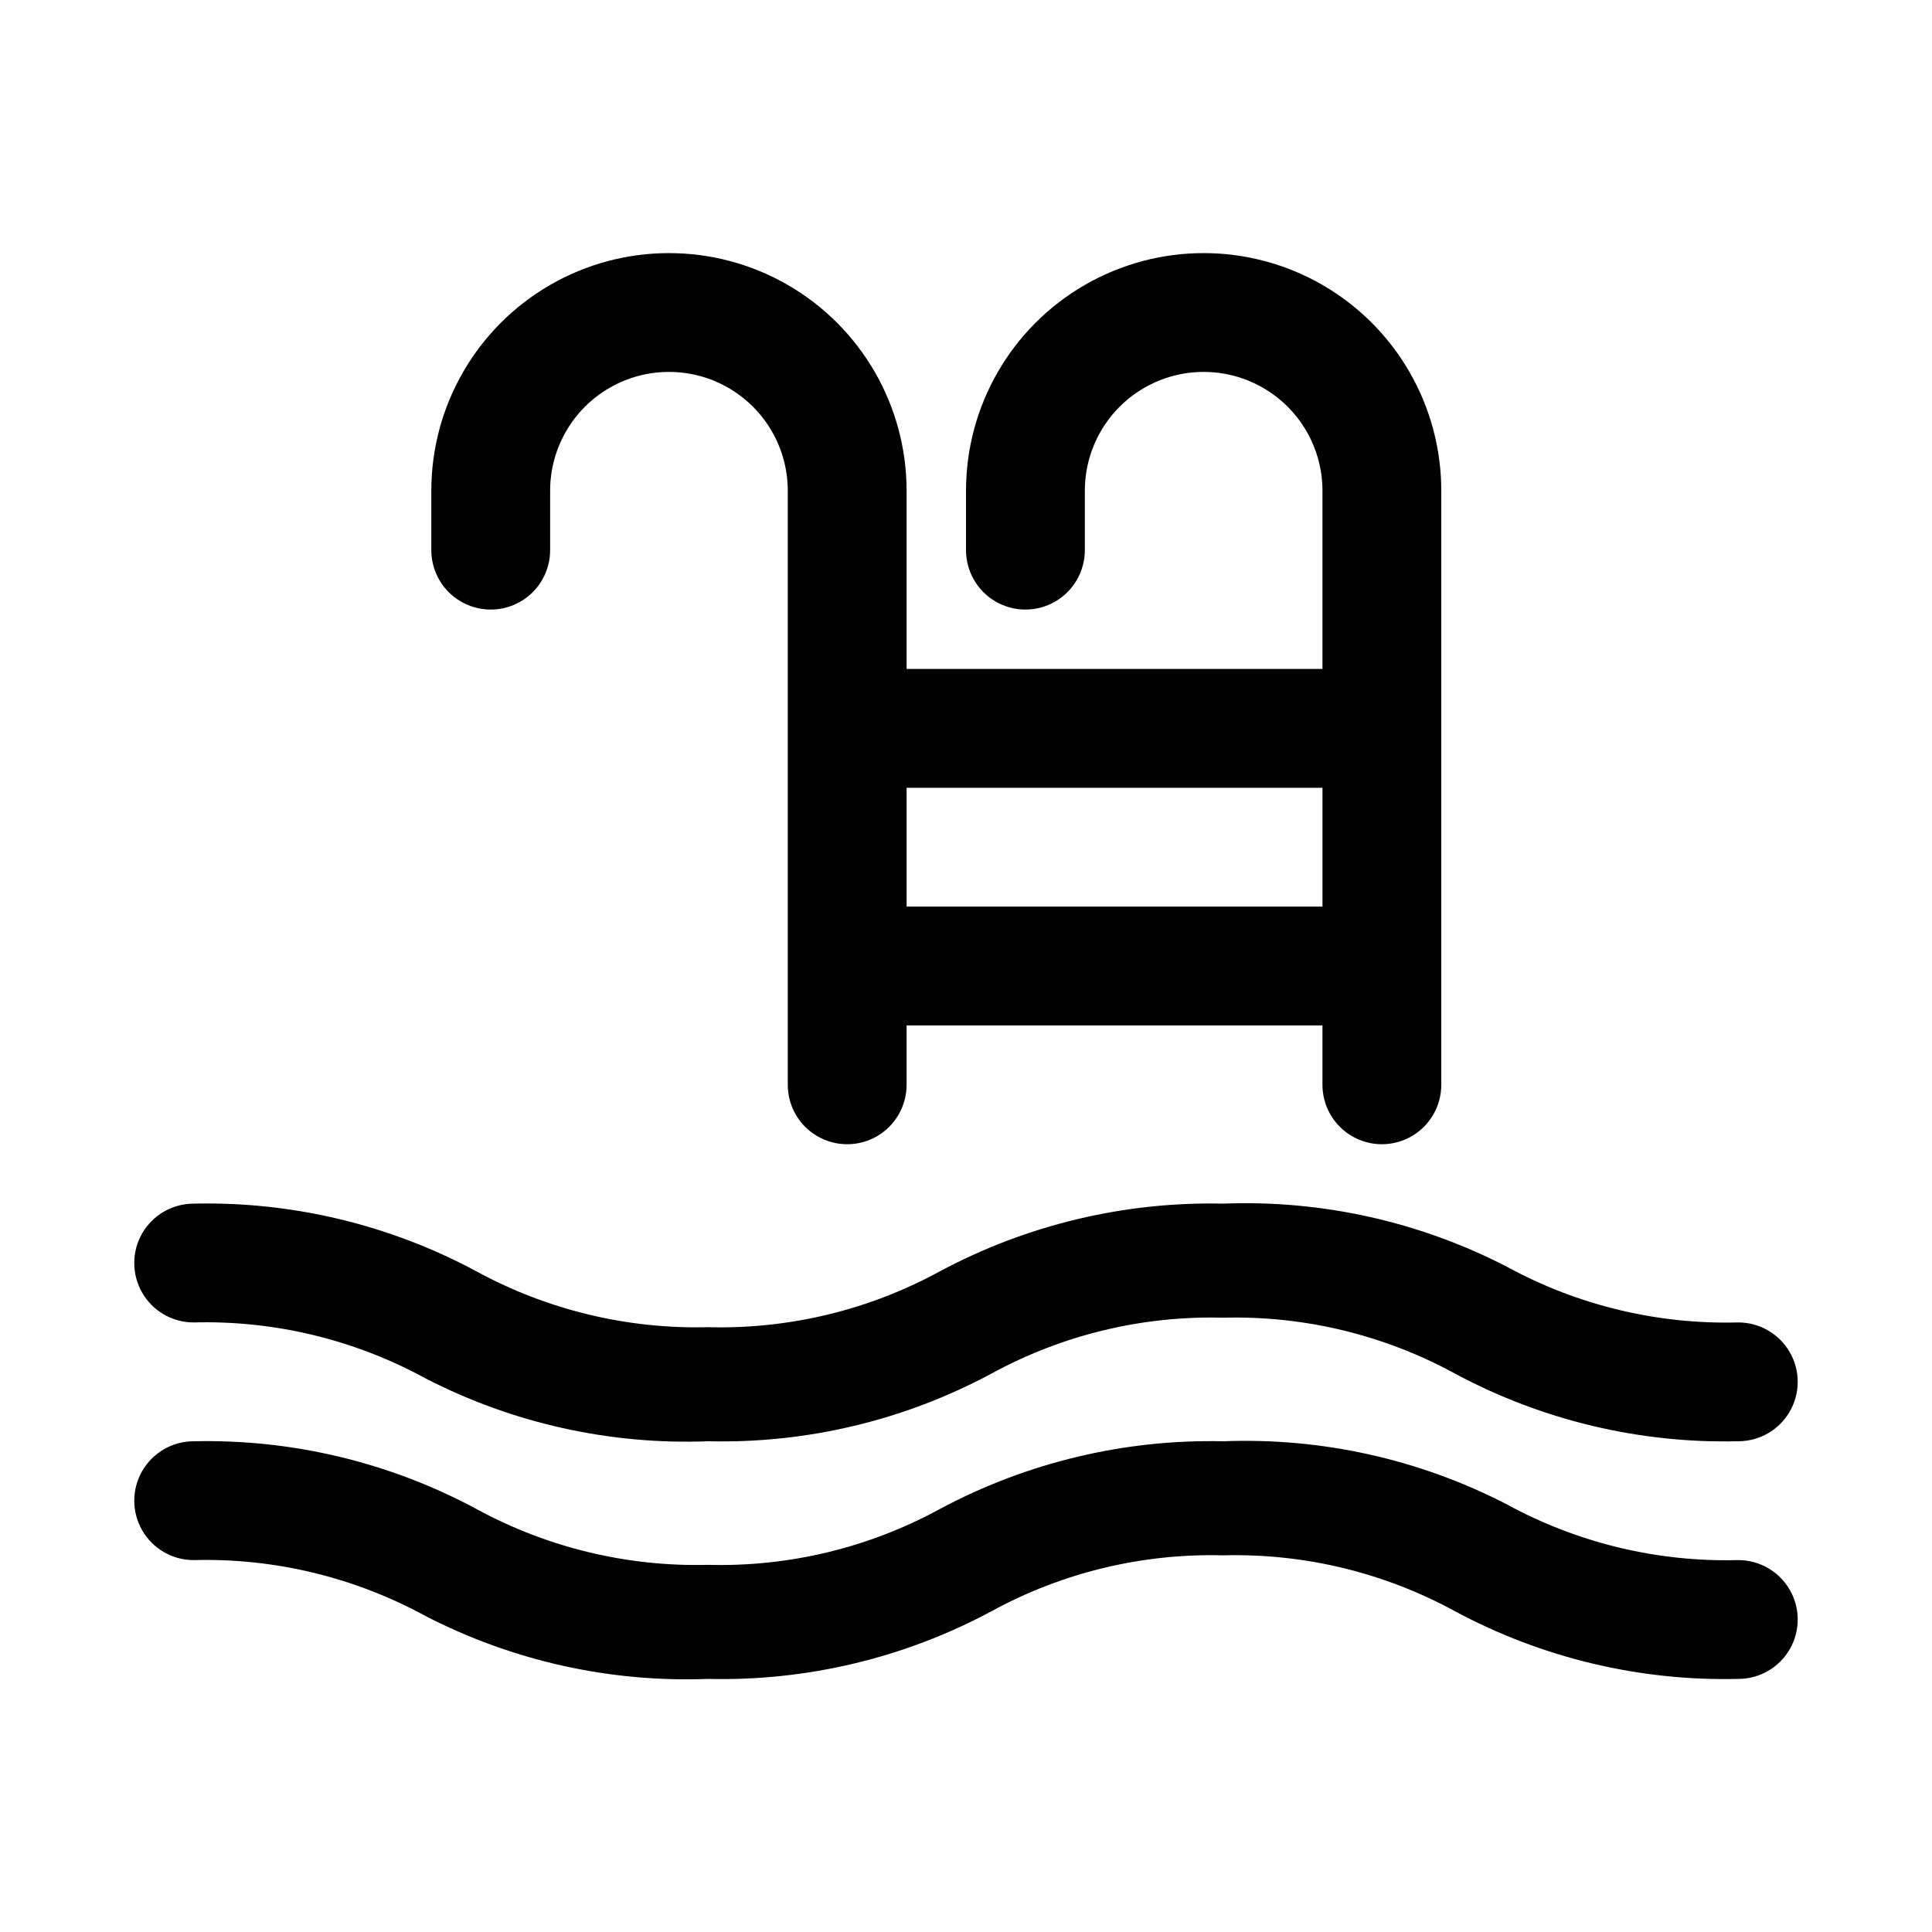
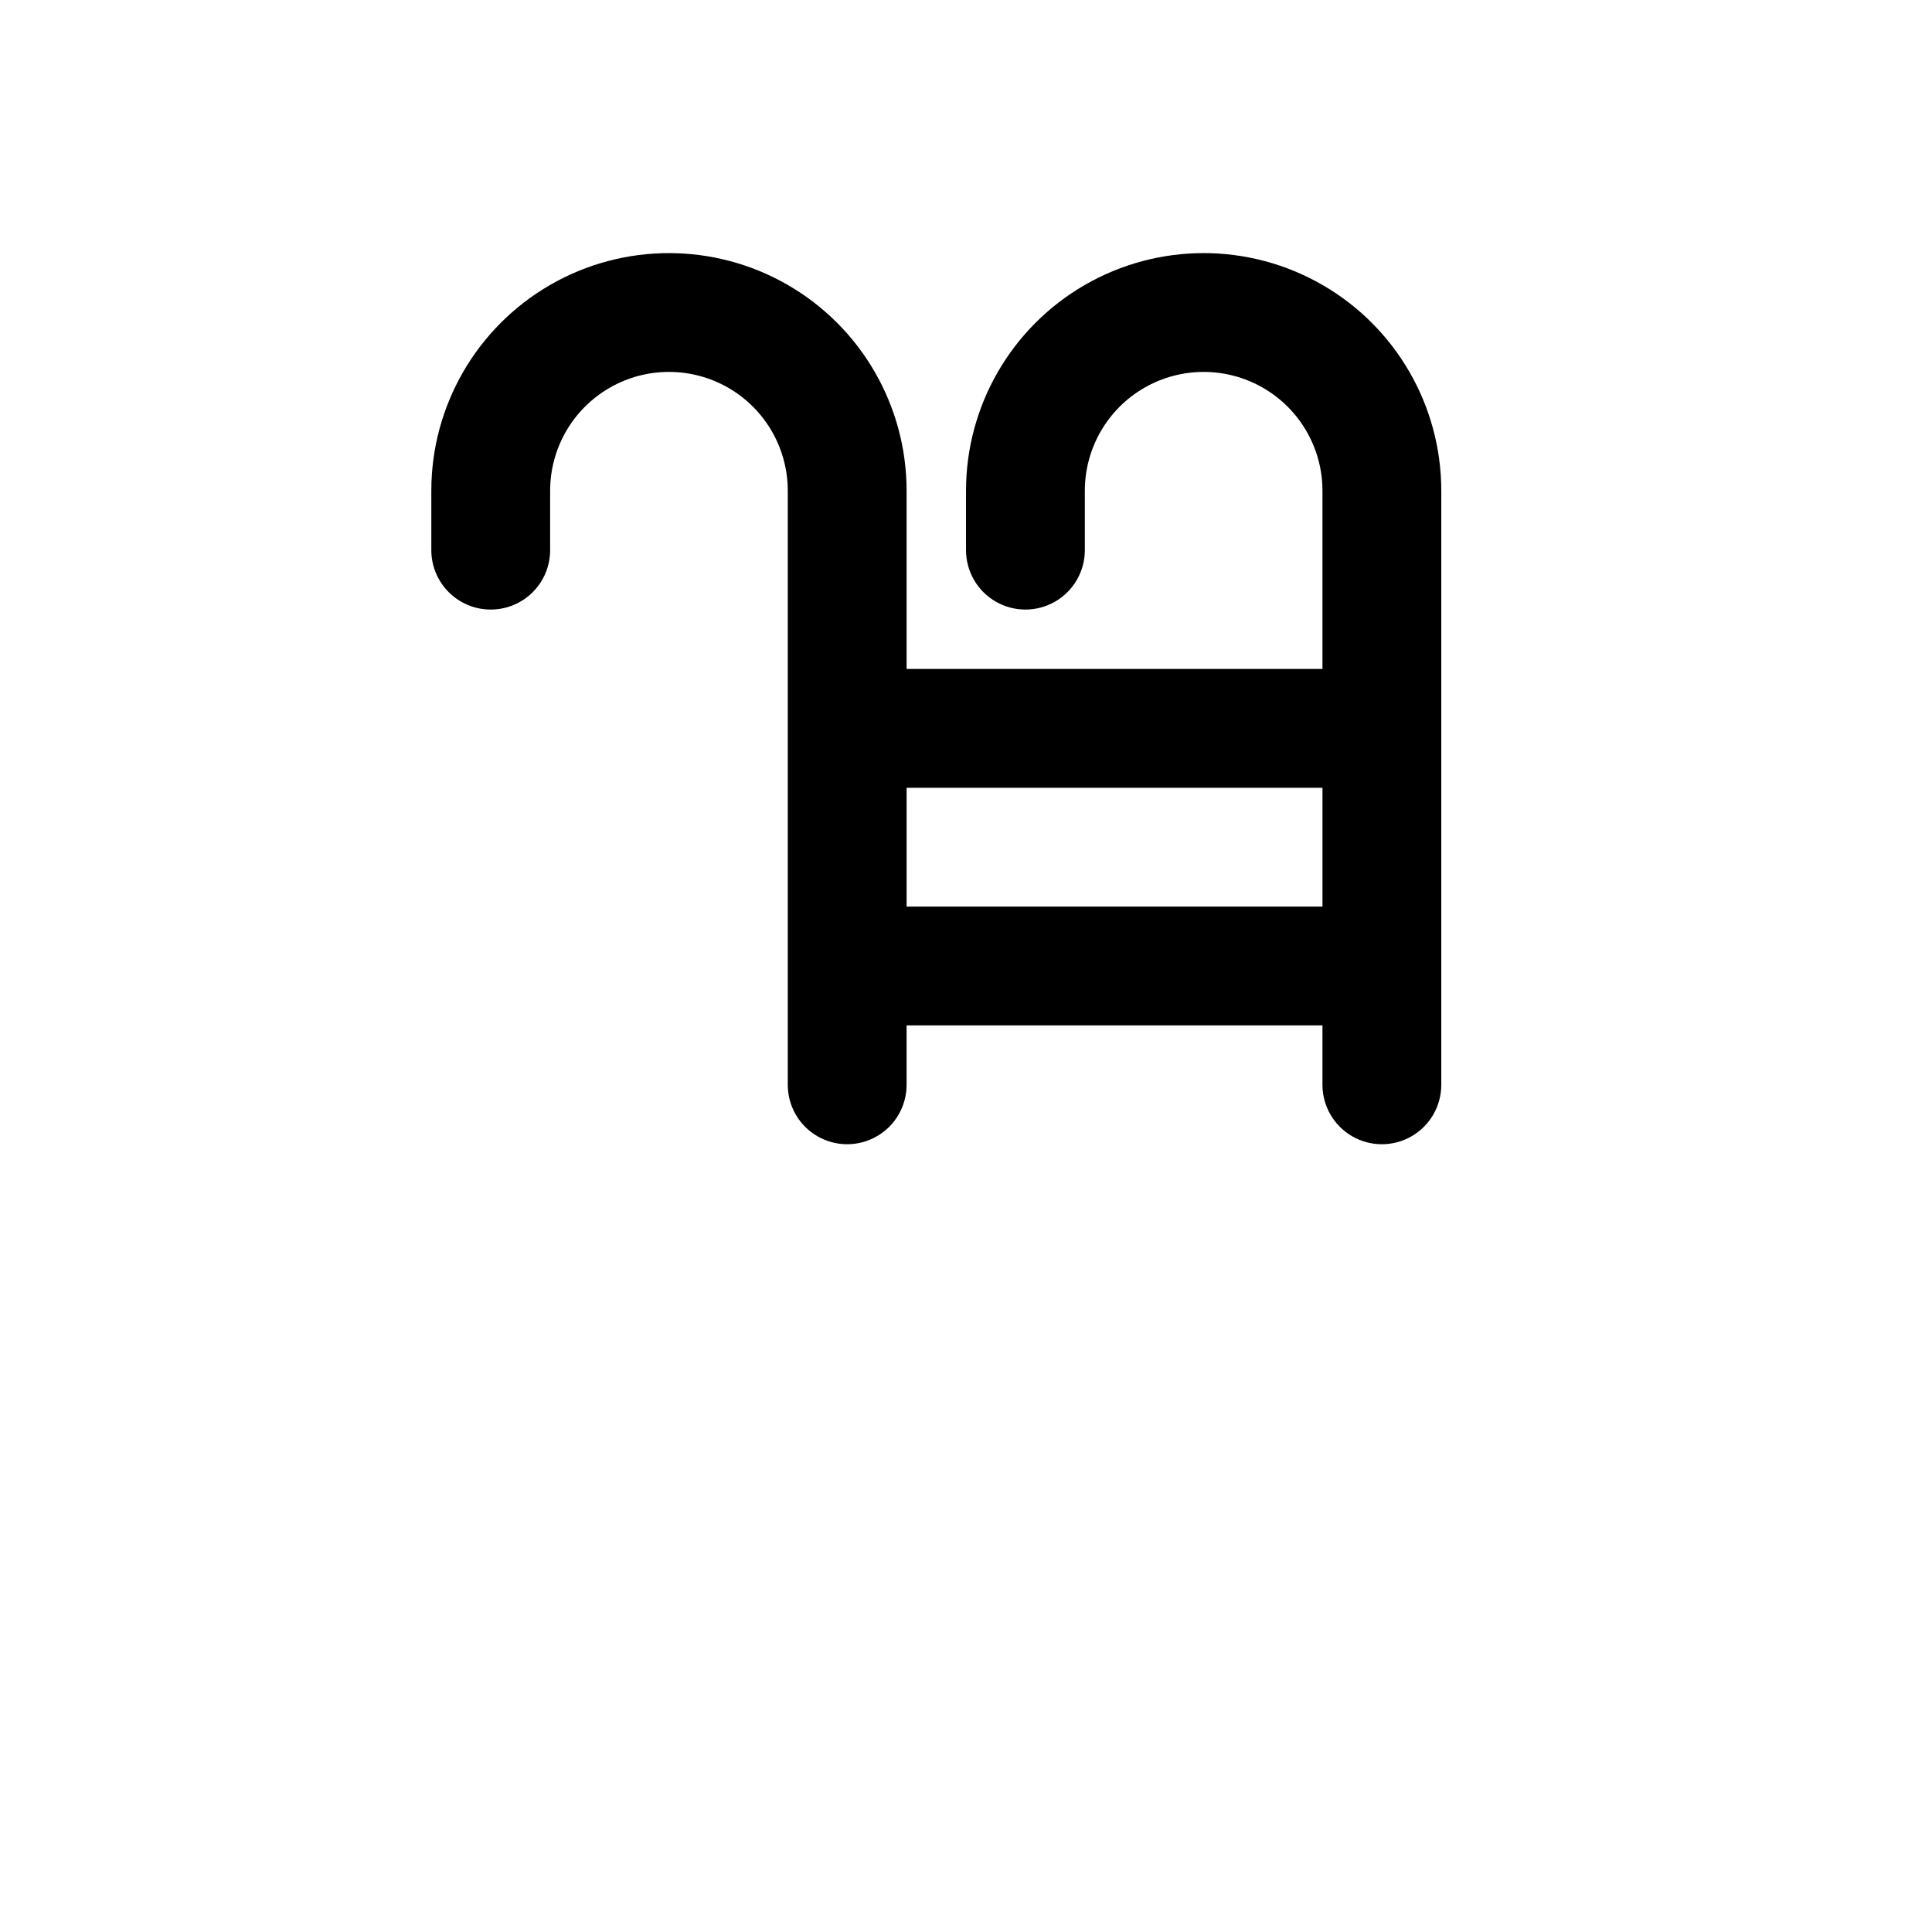
<svg xmlns="http://www.w3.org/2000/svg" fill="#000000" width="800px" height="800px" version="1.1" viewBox="144 144 512 512">
  <g>
    <path d="m274.05 305.54c4.176 0 8.18-1.66 11.133-4.613 2.953-2.953 4.609-6.957 4.609-11.133v-15.742c0-11.25 6.004-21.645 15.746-27.27 9.742-5.625 21.746-5.625 31.488 0 9.742 5.625 15.742 16.02 15.742 27.27v157.44c0 5.625 3 10.82 7.871 13.633 4.871 2.812 10.875 2.812 15.746 0 4.871-2.812 7.871-8.008 7.871-13.633v-15.746h110.21v15.746c0 5.625 3.004 10.82 7.875 13.633 4.871 2.812 10.871 2.812 15.742 0s7.871-8.008 7.871-13.633v-157.44c0-22.5-12-43.289-31.488-54.539-19.484-11.25-43.488-11.25-62.973 0-19.488 11.25-31.488 32.039-31.488 54.539v15.742c0 5.625 3 10.824 7.871 13.637s10.871 2.812 15.742 0c4.871-2.812 7.875-8.012 7.875-13.637v-15.742c0-11.25 6-21.645 15.742-27.27 9.742-5.625 21.746-5.625 31.488 0s15.742 16.02 15.742 27.27v47.23h-110.21v-47.23c0-22.5-12.004-43.289-31.488-54.539s-43.492-11.25-62.977 0c-19.484 11.25-31.488 32.039-31.488 54.539v15.742c0 4.176 1.66 8.18 4.613 11.133 2.953 2.953 6.957 4.613 11.133 4.613zm220.42 47.23v31.488h-110.21v-31.488z" />
-     <path d="m195.32 494.46c21.418-0.57 42.602 4.535 61.402 14.801 23.125 11.934 48.941 17.684 74.941 16.688 26.168 0.629 52.047-5.555 75.102-17.945 18.801-10.266 39.984-15.371 61.402-14.801 21.414-0.57 42.598 4.535 61.398 14.801 23.055 12.391 48.934 18.574 75.102 17.945 5.625 0 10.82-3 13.633-7.871s2.812-10.871 0-15.742c-2.812-4.871-8.008-7.875-13.633-7.875-21.414 0.574-42.602-4.531-61.402-14.797-23.172-11.953-49.047-17.703-75.098-16.688-26.164-0.586-52.031 5.598-75.102 17.945-18.801 10.266-39.988 15.371-61.402 14.801-21.41 0.547-42.59-4.555-61.402-14.801-23.004-12.371-48.828-18.555-74.941-17.945-5.625 0-10.82 3-13.633 7.871s-2.812 10.871 0 15.742 8.008 7.871 13.633 7.871z" />
-     <path d="m604.67 557.44c-21.414 0.574-42.602-4.531-61.402-14.797-23.172-11.957-49.047-17.703-75.098-16.691-26.164-0.582-52.031 5.602-75.102 17.949-18.801 10.266-39.988 15.371-61.402 14.801-21.41 0.547-42.59-4.555-61.402-14.801-23.004-12.371-48.828-18.555-74.941-17.949-5.625 0-10.82 3.004-13.633 7.875-2.812 4.871-2.812 10.871 0 15.742s8.008 7.871 13.633 7.871c21.418-0.57 42.602 4.535 61.402 14.801 23.125 11.934 48.941 17.684 74.941 16.688 26.168 0.629 52.047-5.555 75.102-17.945 18.801-10.266 39.984-15.371 61.402-14.801 21.414-0.57 42.598 4.535 61.398 14.801 23.055 12.391 48.934 18.574 75.102 17.945 5.625 0 10.82-3 13.633-7.871 2.812-4.871 2.812-10.871 0-15.742s-8.008-7.875-13.633-7.875z" />
  </g>
</svg>